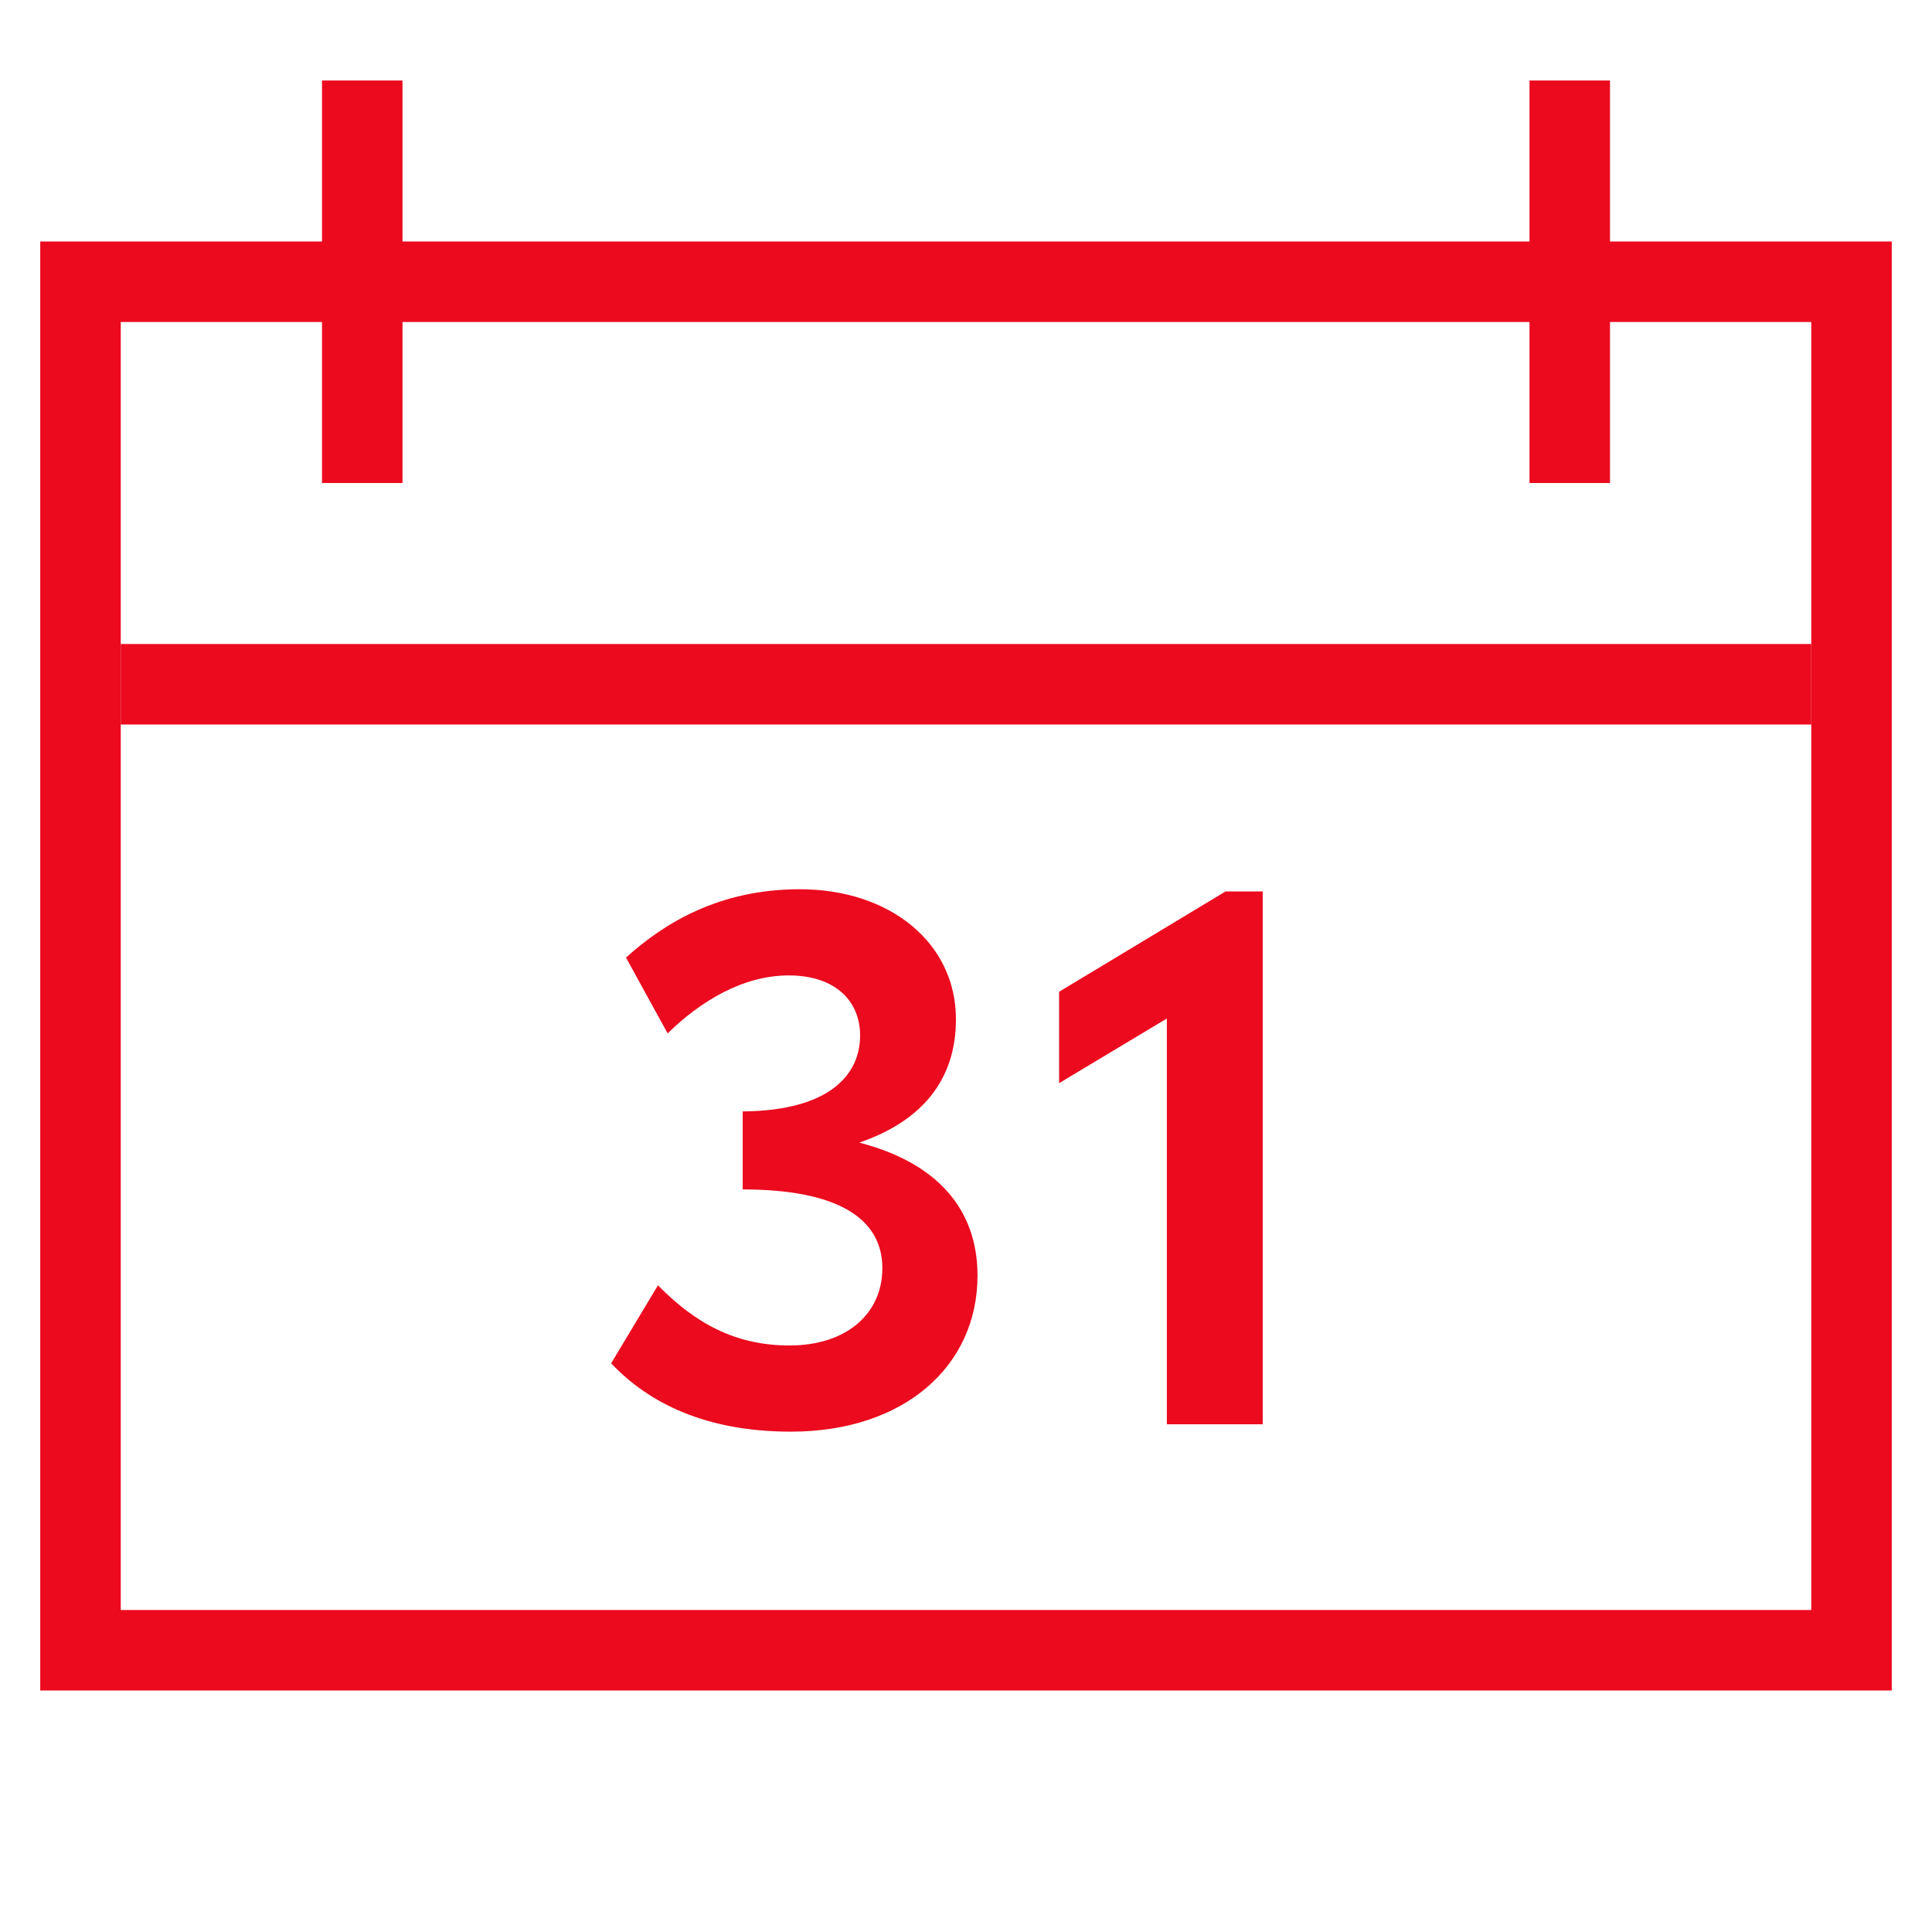
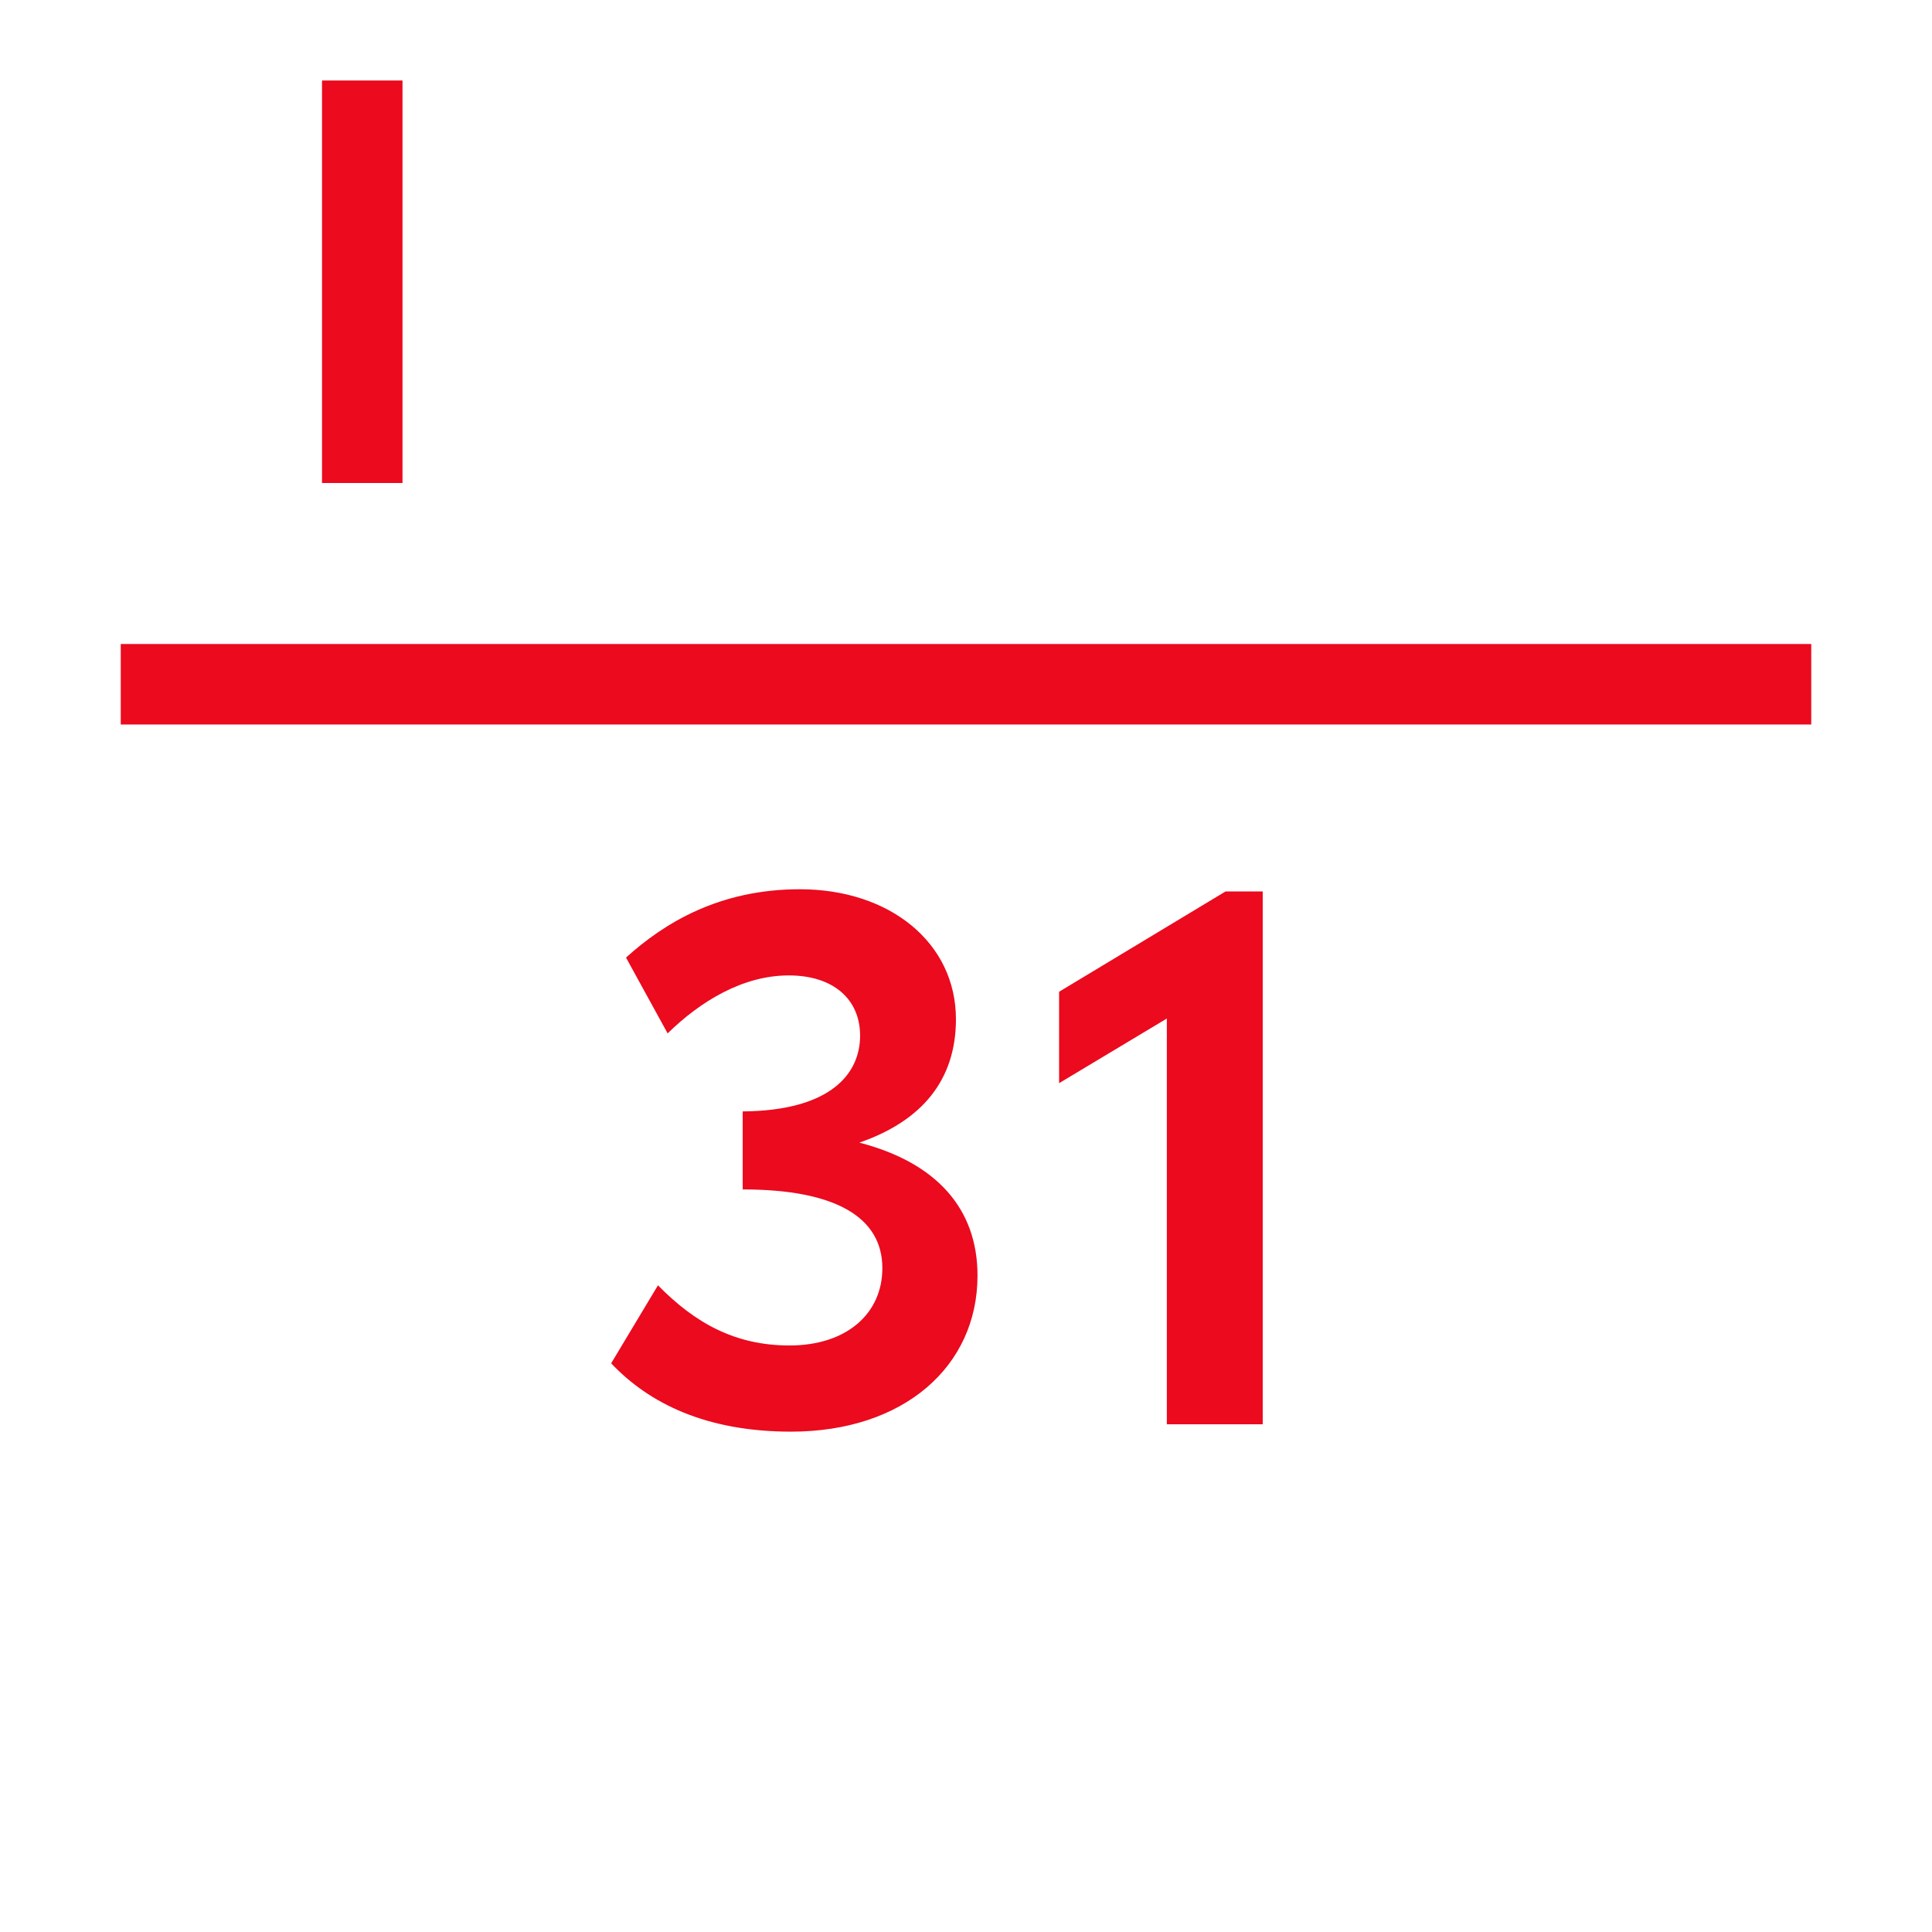
<svg xmlns="http://www.w3.org/2000/svg" width="48" height="48" viewBox="0 0 48 48" fill="none">
-   <rect x="2" y="7" width="44" height="34" stroke="#EB0A1E" stroke-width="2" />
  <line x1="3" y1="17" x2="45" y2="17" stroke="#EB0A1E" stroke-width="2" />
  <line x1="9" y1="12" x2="9" y2="2" stroke="#EB0A1E" stroke-width="2" />
-   <line x1="39" y1="12" x2="39" y2="2" stroke="#EB0A1E" stroke-width="2" />
  <path d="M19.652 35.569C22.458 35.569 24.286 33.945 24.286 31.692C24.286 30.031 23.27 28.886 21.35 28.388C22.901 27.852 23.75 26.837 23.75 25.323C23.75 23.422 22.107 22.093 19.873 22.093C17.879 22.093 16.513 22.923 15.553 23.791L16.587 25.674C17.399 24.88 18.452 24.234 19.596 24.234C20.723 24.234 21.369 24.843 21.369 25.729C21.369 26.671 20.649 27.594 18.452 27.613V29.551C20.778 29.551 21.922 30.253 21.922 31.508C21.922 32.634 21.036 33.428 19.615 33.428C18.267 33.428 17.27 32.874 16.347 31.933L15.184 33.871C16.126 34.868 17.547 35.569 19.652 35.569ZM30.448 22.148L26.313 24.64V26.911L28.99 25.305V35.385H31.372V22.148H30.448Z" fill="#EB0A1E" />
</svg>